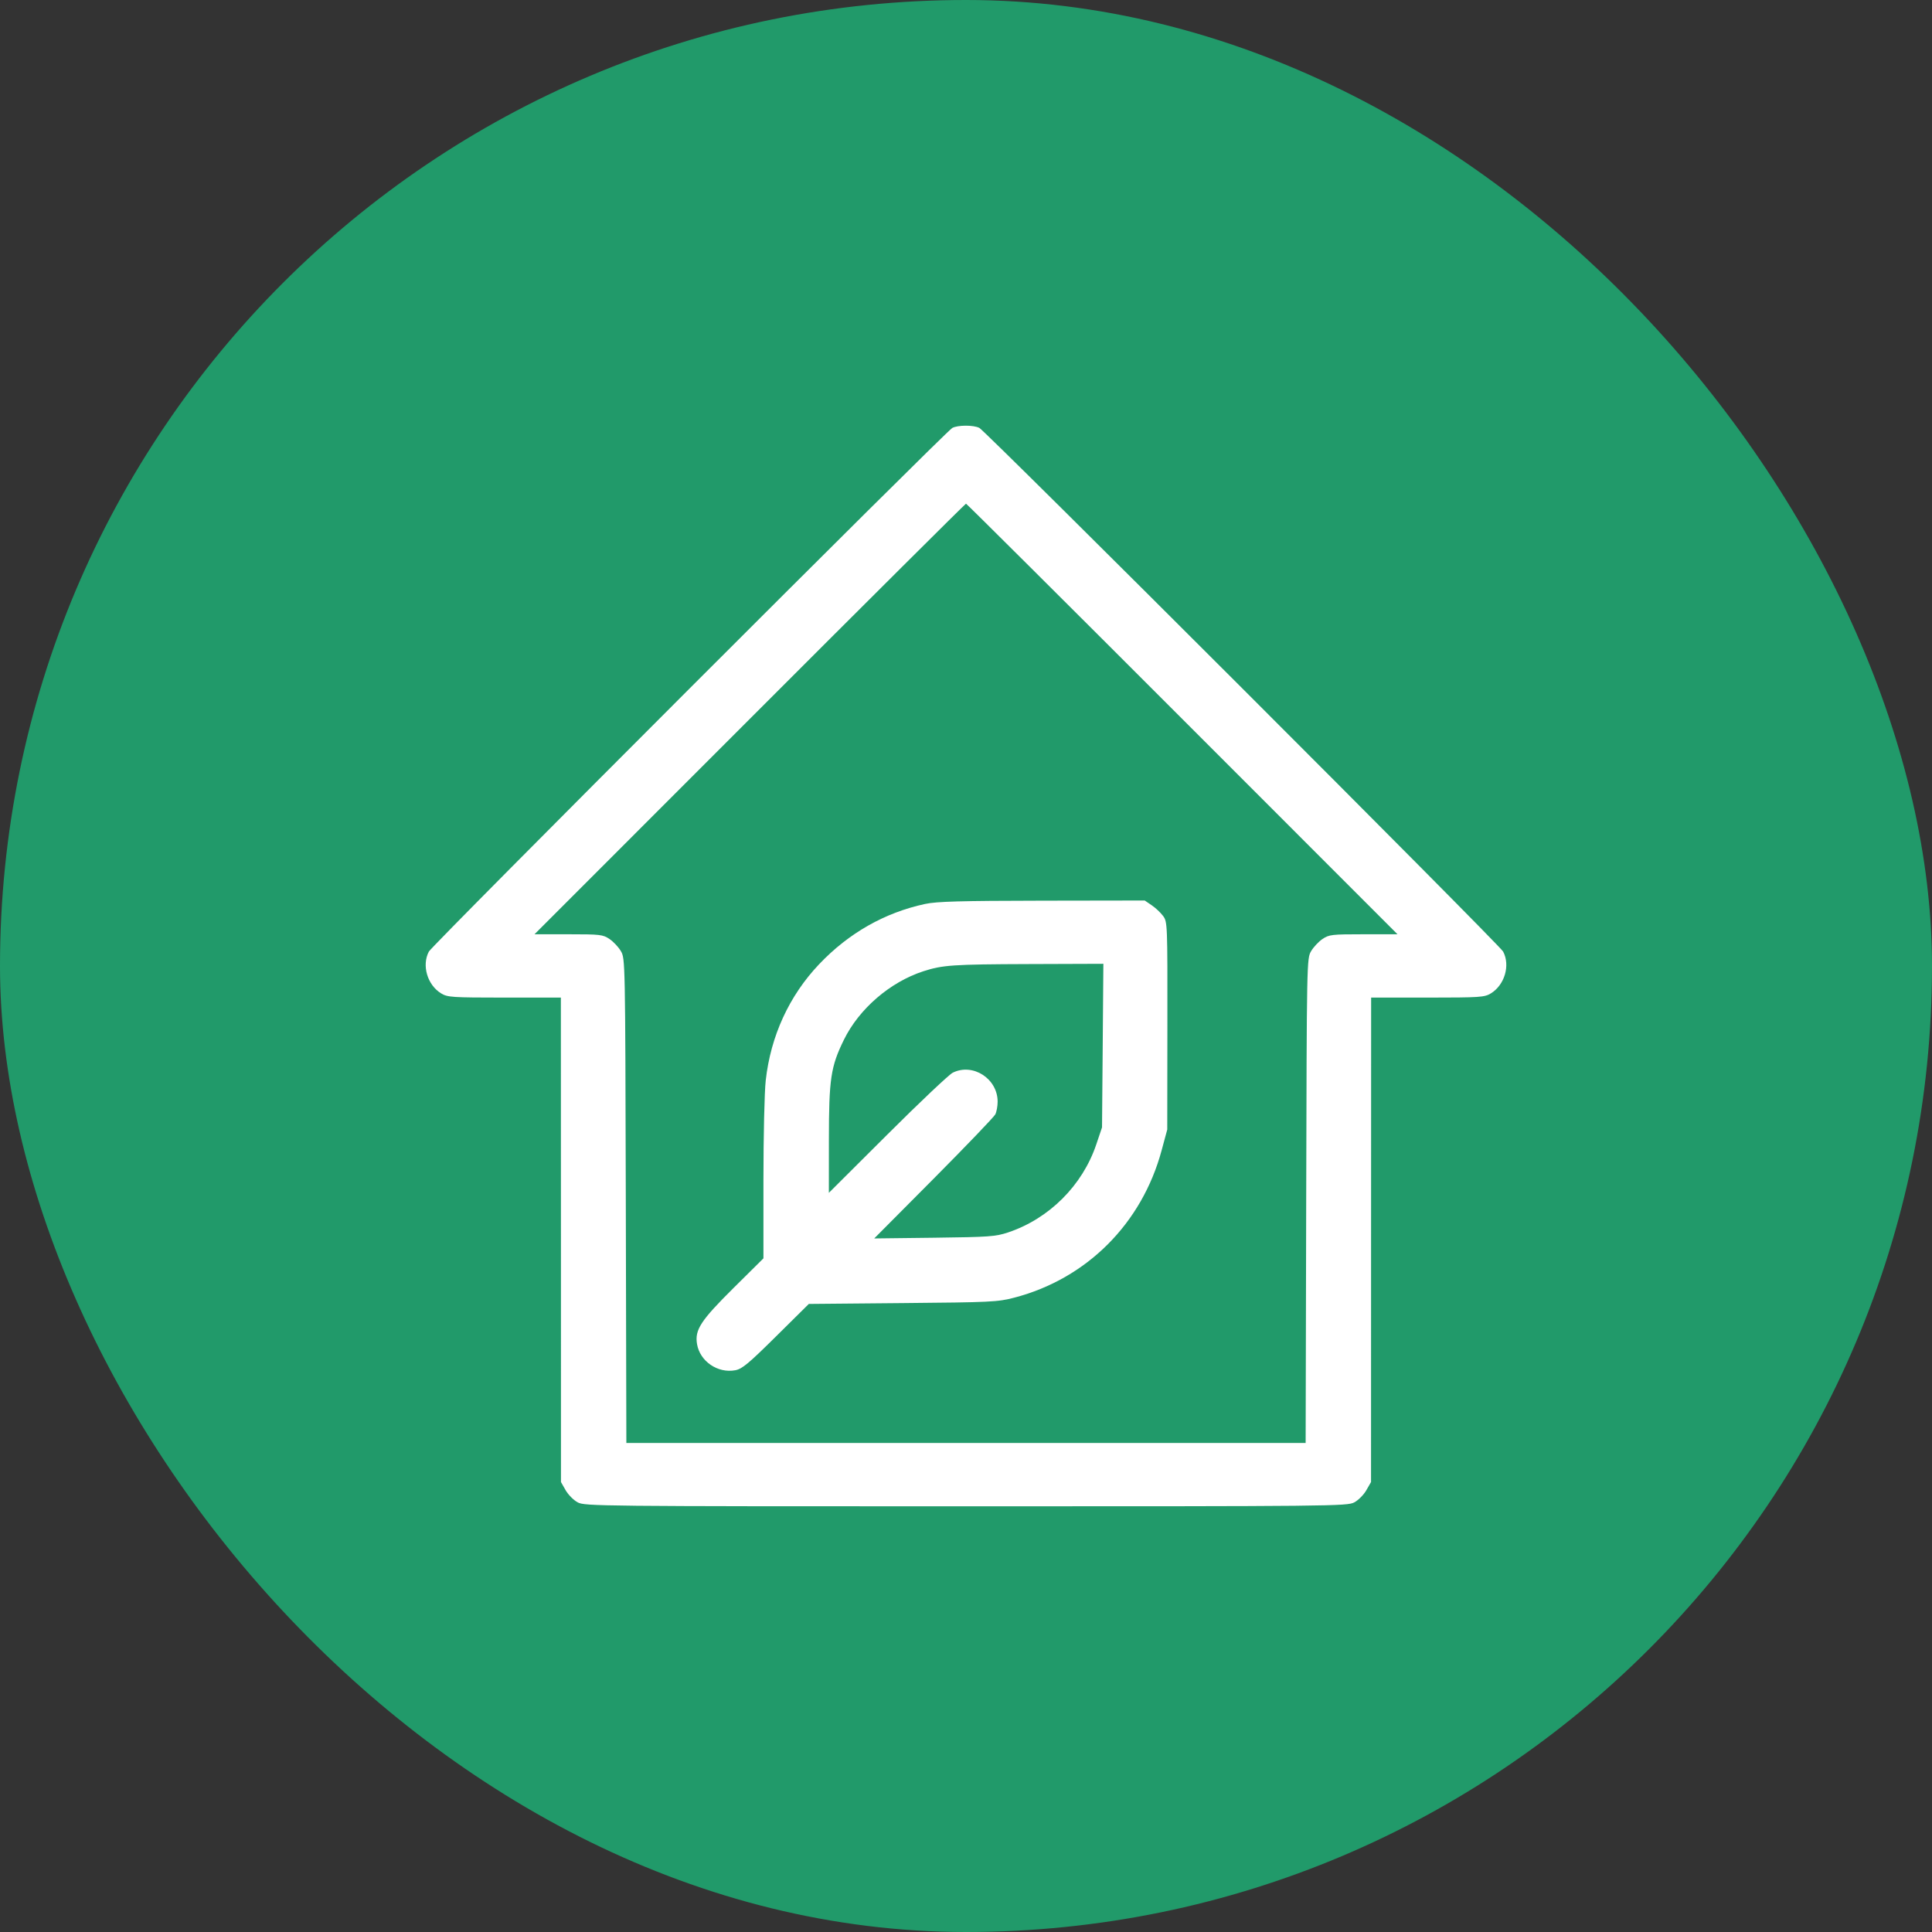
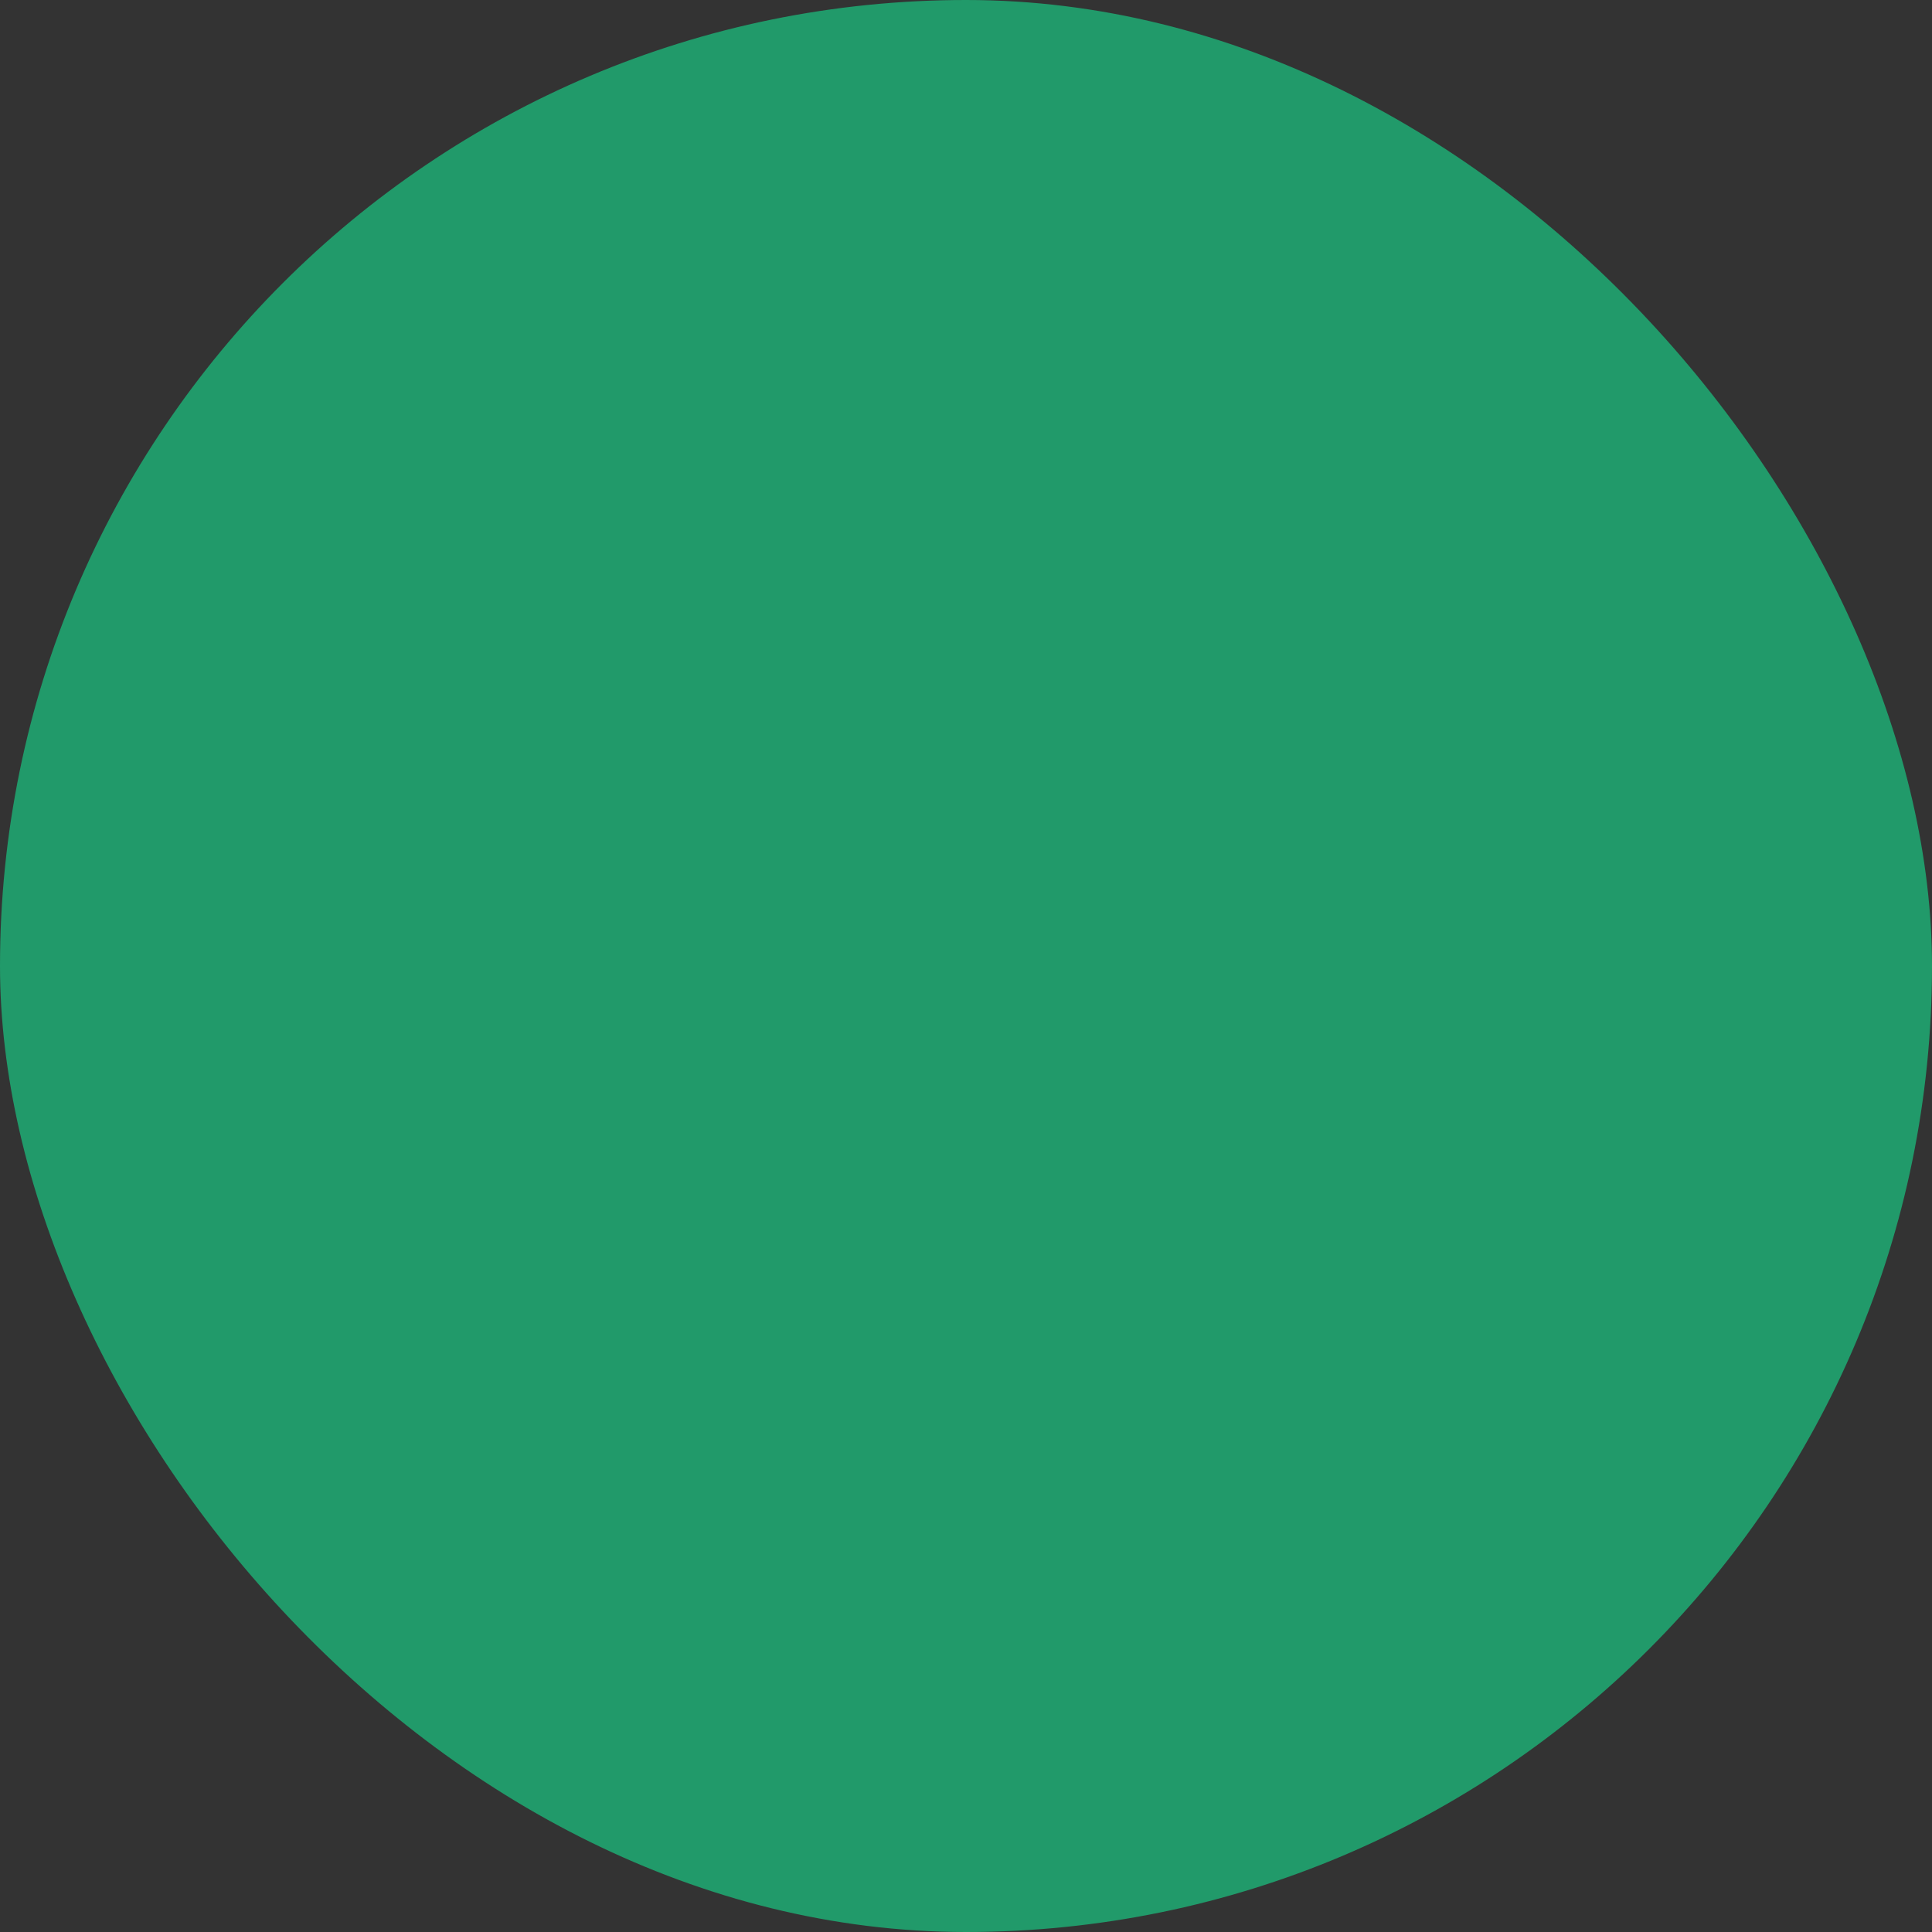
<svg xmlns="http://www.w3.org/2000/svg" width="59" height="59" viewBox="0 0 59 59" fill="none">
  <rect x="0" y="0" width="59" height="59" fill="#333333" stroke="none" />
  <rect width="59" height="59" rx="29.5" fill="#219A6A" />
-   <path fill-rule="evenodd" clip-rule="evenodd" d="M29.081 13.069C28.881 13.178 13.201 28.863 13.097 29.059C12.874 29.479 13.05 30.079 13.471 30.336C13.667 30.456 13.799 30.464 15.405 30.465L17.128 30.465L17.13 37.862L17.131 45.259L17.274 45.51C17.354 45.648 17.519 45.815 17.643 45.88C17.859 45.996 18.296 46 29.5 46C40.704 46 41.141 45.996 41.357 45.88C41.481 45.815 41.646 45.648 41.725 45.51L41.869 45.259L41.87 37.862L41.872 30.465L43.595 30.465C45.201 30.464 45.333 30.456 45.529 30.336C45.95 30.079 46.126 29.479 45.903 29.059C45.791 28.849 30.107 13.168 29.907 13.067C29.728 12.976 29.25 12.978 29.081 13.069ZM36.105 21.956L42.677 28.531H41.639C40.67 28.531 40.588 28.54 40.386 28.676C40.268 28.756 40.111 28.923 40.039 29.047C39.907 29.27 39.906 29.339 39.889 36.669L39.872 44.066H29.5H19.128L19.111 36.669C19.094 29.339 19.093 29.27 18.961 29.047C18.889 28.923 18.732 28.756 18.613 28.676C18.412 28.54 18.33 28.531 17.361 28.531H16.323L22.895 21.956C26.51 18.34 29.482 15.381 29.5 15.381C29.518 15.381 32.49 18.34 36.105 21.956ZM28.252 27.605C27.018 27.87 25.92 28.494 25.018 29.442C24.101 30.406 23.535 31.637 23.384 32.996C23.345 33.338 23.314 34.7 23.314 36.023V38.428L22.405 39.329C21.397 40.329 21.213 40.611 21.286 41.046C21.375 41.573 21.918 41.945 22.454 41.845C22.663 41.806 22.86 41.642 23.701 40.809L24.7 39.82L27.567 39.794C30.263 39.77 30.467 39.761 30.975 39.628C33.186 39.051 34.871 37.367 35.474 35.13L35.646 34.494L35.65 31.324C35.654 28.206 35.651 28.151 35.519 27.972C35.445 27.872 35.288 27.724 35.171 27.645L34.958 27.5L31.826 27.505C29.325 27.509 28.605 27.529 28.252 27.605ZM33.675 31.931L33.654 34.429L33.478 34.95C33.057 36.2 32.041 37.215 30.789 37.635C30.405 37.763 30.214 37.777 28.534 37.798L26.697 37.82L28.511 35.996C29.508 34.992 30.356 34.108 30.395 34.031C30.434 33.953 30.466 33.779 30.466 33.643C30.466 32.94 29.709 32.452 29.094 32.759C28.981 32.816 28.083 33.664 27.1 34.645L25.312 36.427L25.313 34.816C25.314 32.943 25.369 32.575 25.771 31.754C26.234 30.808 27.181 29.991 28.196 29.661C28.787 29.47 29.094 29.449 31.42 29.441L33.695 29.433L33.675 31.931Z" fill="white" />
</svg>